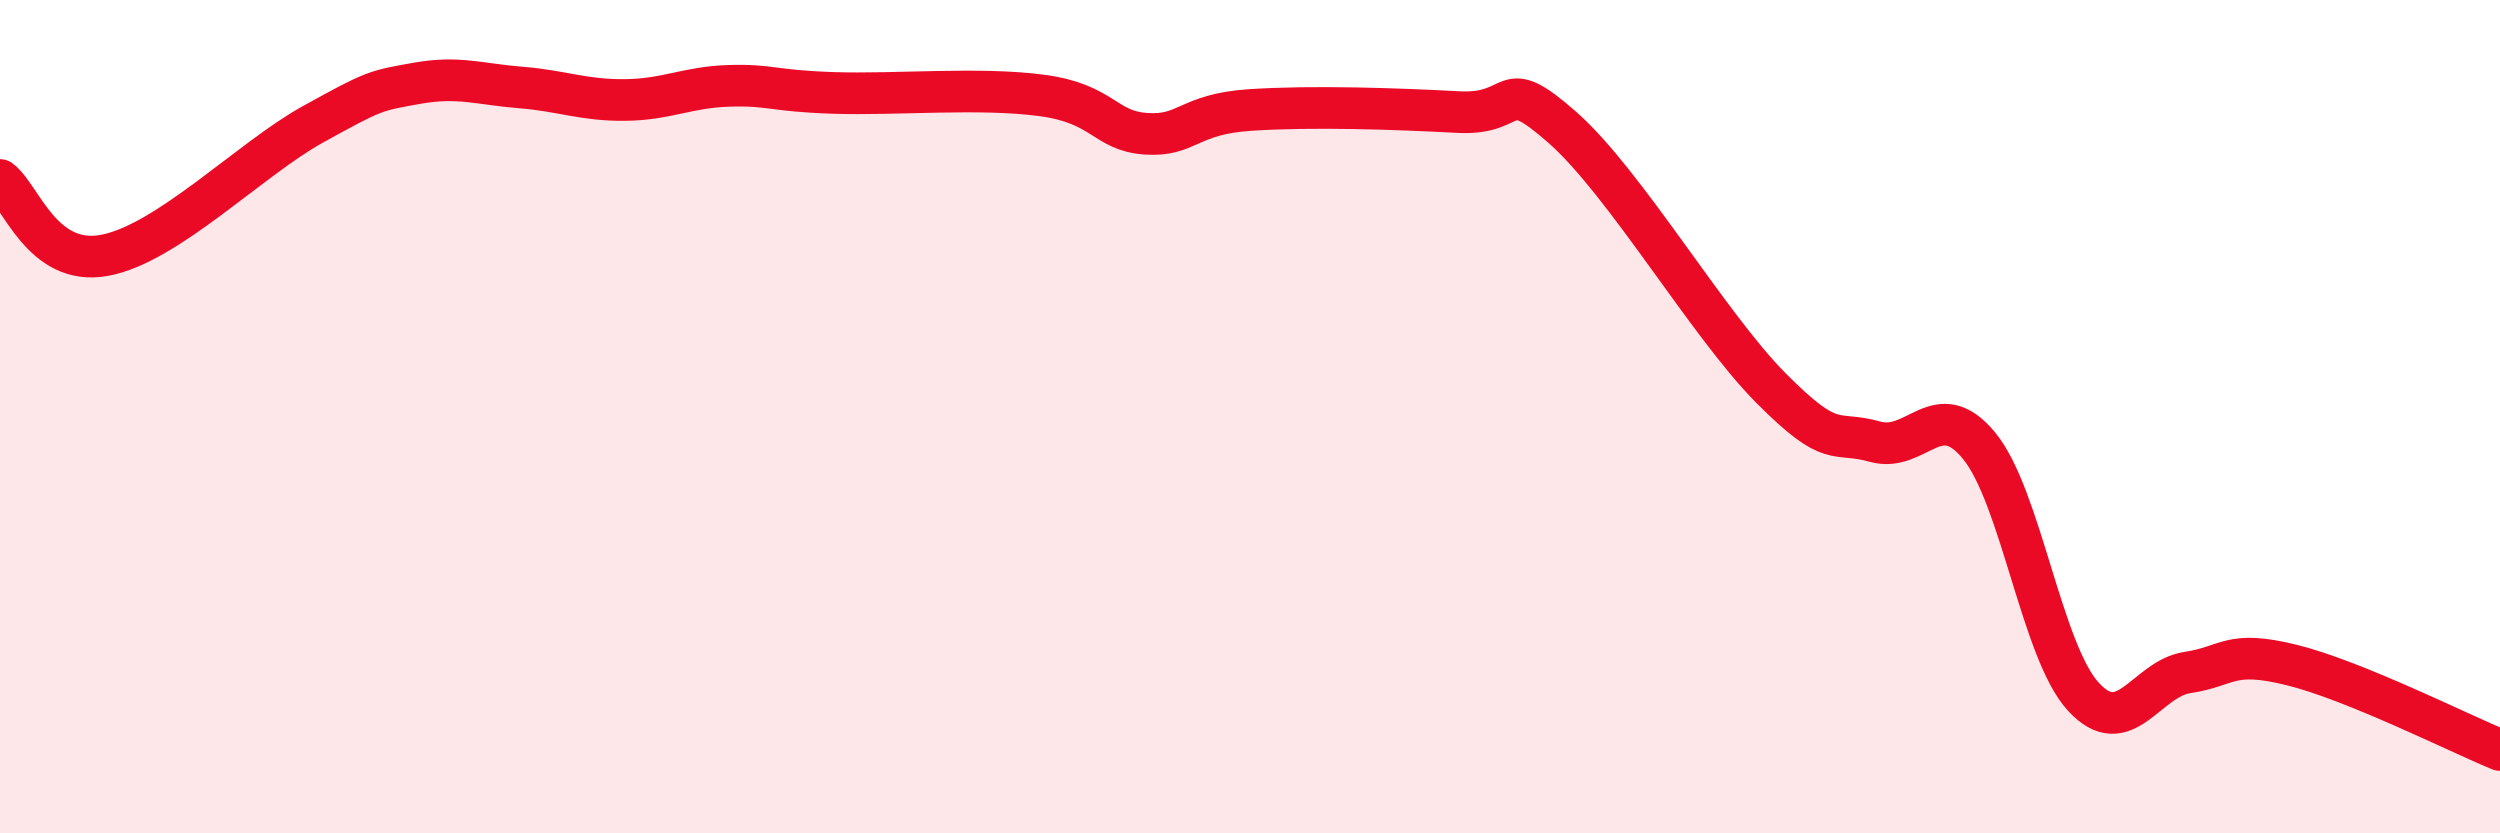
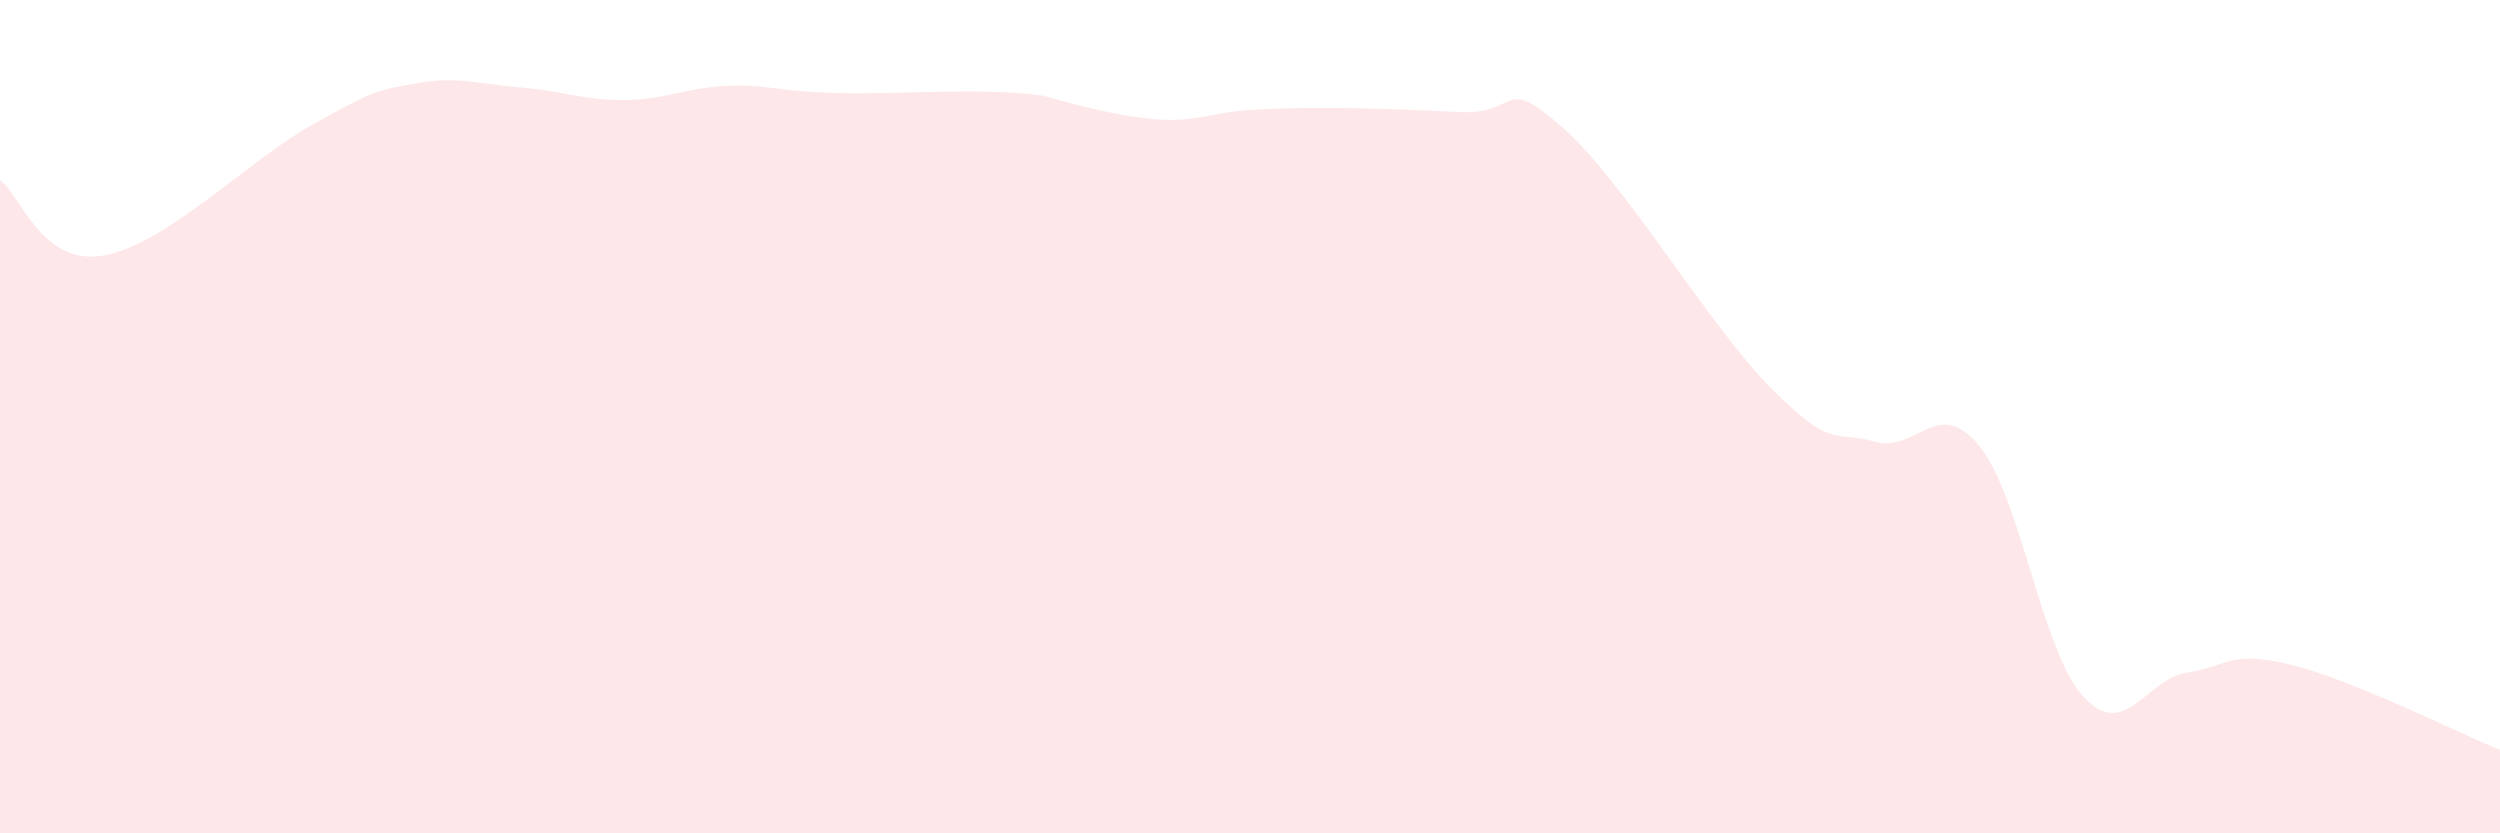
<svg xmlns="http://www.w3.org/2000/svg" width="60" height="20" viewBox="0 0 60 20">
-   <path d="M 0,4.32 C 0.5,4.68 1,6.4 2.5,6.13 C 4,5.86 6,3.82 7.5,2.99 C 9,2.16 9,2.18 10,2 C 11,1.82 11.5,2.02 12.5,2.1 C 13.5,2.18 14,2.41 15,2.4 C 16,2.39 16.5,2.09 17.5,2.06 C 18.5,2.03 18.5,2.18 20,2.23 C 21.5,2.28 23.5,2.09 25,2.29 C 26.5,2.49 26.5,3.14 27.5,3.21 C 28.5,3.28 28.5,2.74 30,2.64 C 31.5,2.54 33.5,2.61 35,2.69 C 36.5,2.77 36,1.74 37.5,3.06 C 39,4.38 41,7.8 42.5,9.31 C 44,10.82 44,10.32 45,10.6 C 46,10.88 46.5,9.48 47.5,10.7 C 48.5,11.92 49,15.63 50,16.72 C 51,17.81 51.5,16.29 52.5,16.14 C 53.5,15.99 53.5,15.59 55,15.96 C 56.5,16.33 59,17.59 60,18L60 20L0 20Z" fill="#EB0A25" opacity="0.1" stroke-linecap="round" stroke-linejoin="round" />
-   <path d="M 0,4.32 C 0.5,4.68 1,6.4 2.5,6.13 C 4,5.86 6,3.82 7.5,2.99 C 9,2.16 9,2.18 10,2 C 11,1.82 11.5,2.02 12.5,2.1 C 13.5,2.18 14,2.41 15,2.4 C 16,2.39 16.5,2.09 17.5,2.06 C 18.5,2.03 18.5,2.18 20,2.23 C 21.5,2.28 23.5,2.09 25,2.29 C 26.5,2.49 26.5,3.14 27.5,3.21 C 28.5,3.28 28.5,2.74 30,2.64 C 31.5,2.54 33.5,2.61 35,2.69 C 36.5,2.77 36,1.74 37.5,3.06 C 39,4.38 41,7.8 42.5,9.31 C 44,10.82 44,10.32 45,10.6 C 46,10.88 46.5,9.48 47.5,10.7 C 48.5,11.92 49,15.63 50,16.72 C 51,17.81 51.5,16.29 52.5,16.14 C 53.5,15.99 53.5,15.59 55,15.96 C 56.5,16.33 59,17.59 60,18" stroke="#EB0A25" stroke-width="1" fill="none" stroke-linecap="round" stroke-linejoin="round" />
+   <path d="M 0,4.32 C 0.5,4.68 1,6.4 2.5,6.13 C 4,5.86 6,3.82 7.5,2.99 C 9,2.16 9,2.18 10,2 C 11,1.82 11.5,2.02 12.5,2.1 C 13.5,2.18 14,2.41 15,2.4 C 16,2.39 16.5,2.09 17.5,2.06 C 18.5,2.03 18.5,2.18 20,2.23 C 21.5,2.28 23.5,2.09 25,2.29 C 28.5,3.28 28.5,2.74 30,2.64 C 31.5,2.54 33.5,2.61 35,2.69 C 36.5,2.77 36,1.74 37.5,3.06 C 39,4.38 41,7.8 42.5,9.31 C 44,10.82 44,10.32 45,10.6 C 46,10.88 46.5,9.48 47.5,10.7 C 48.5,11.92 49,15.63 50,16.72 C 51,17.81 51.5,16.29 52.5,16.14 C 53.5,15.99 53.5,15.59 55,15.96 C 56.5,16.33 59,17.59 60,18L60 20L0 20Z" fill="#EB0A25" opacity="0.1" stroke-linecap="round" stroke-linejoin="round" />
</svg>